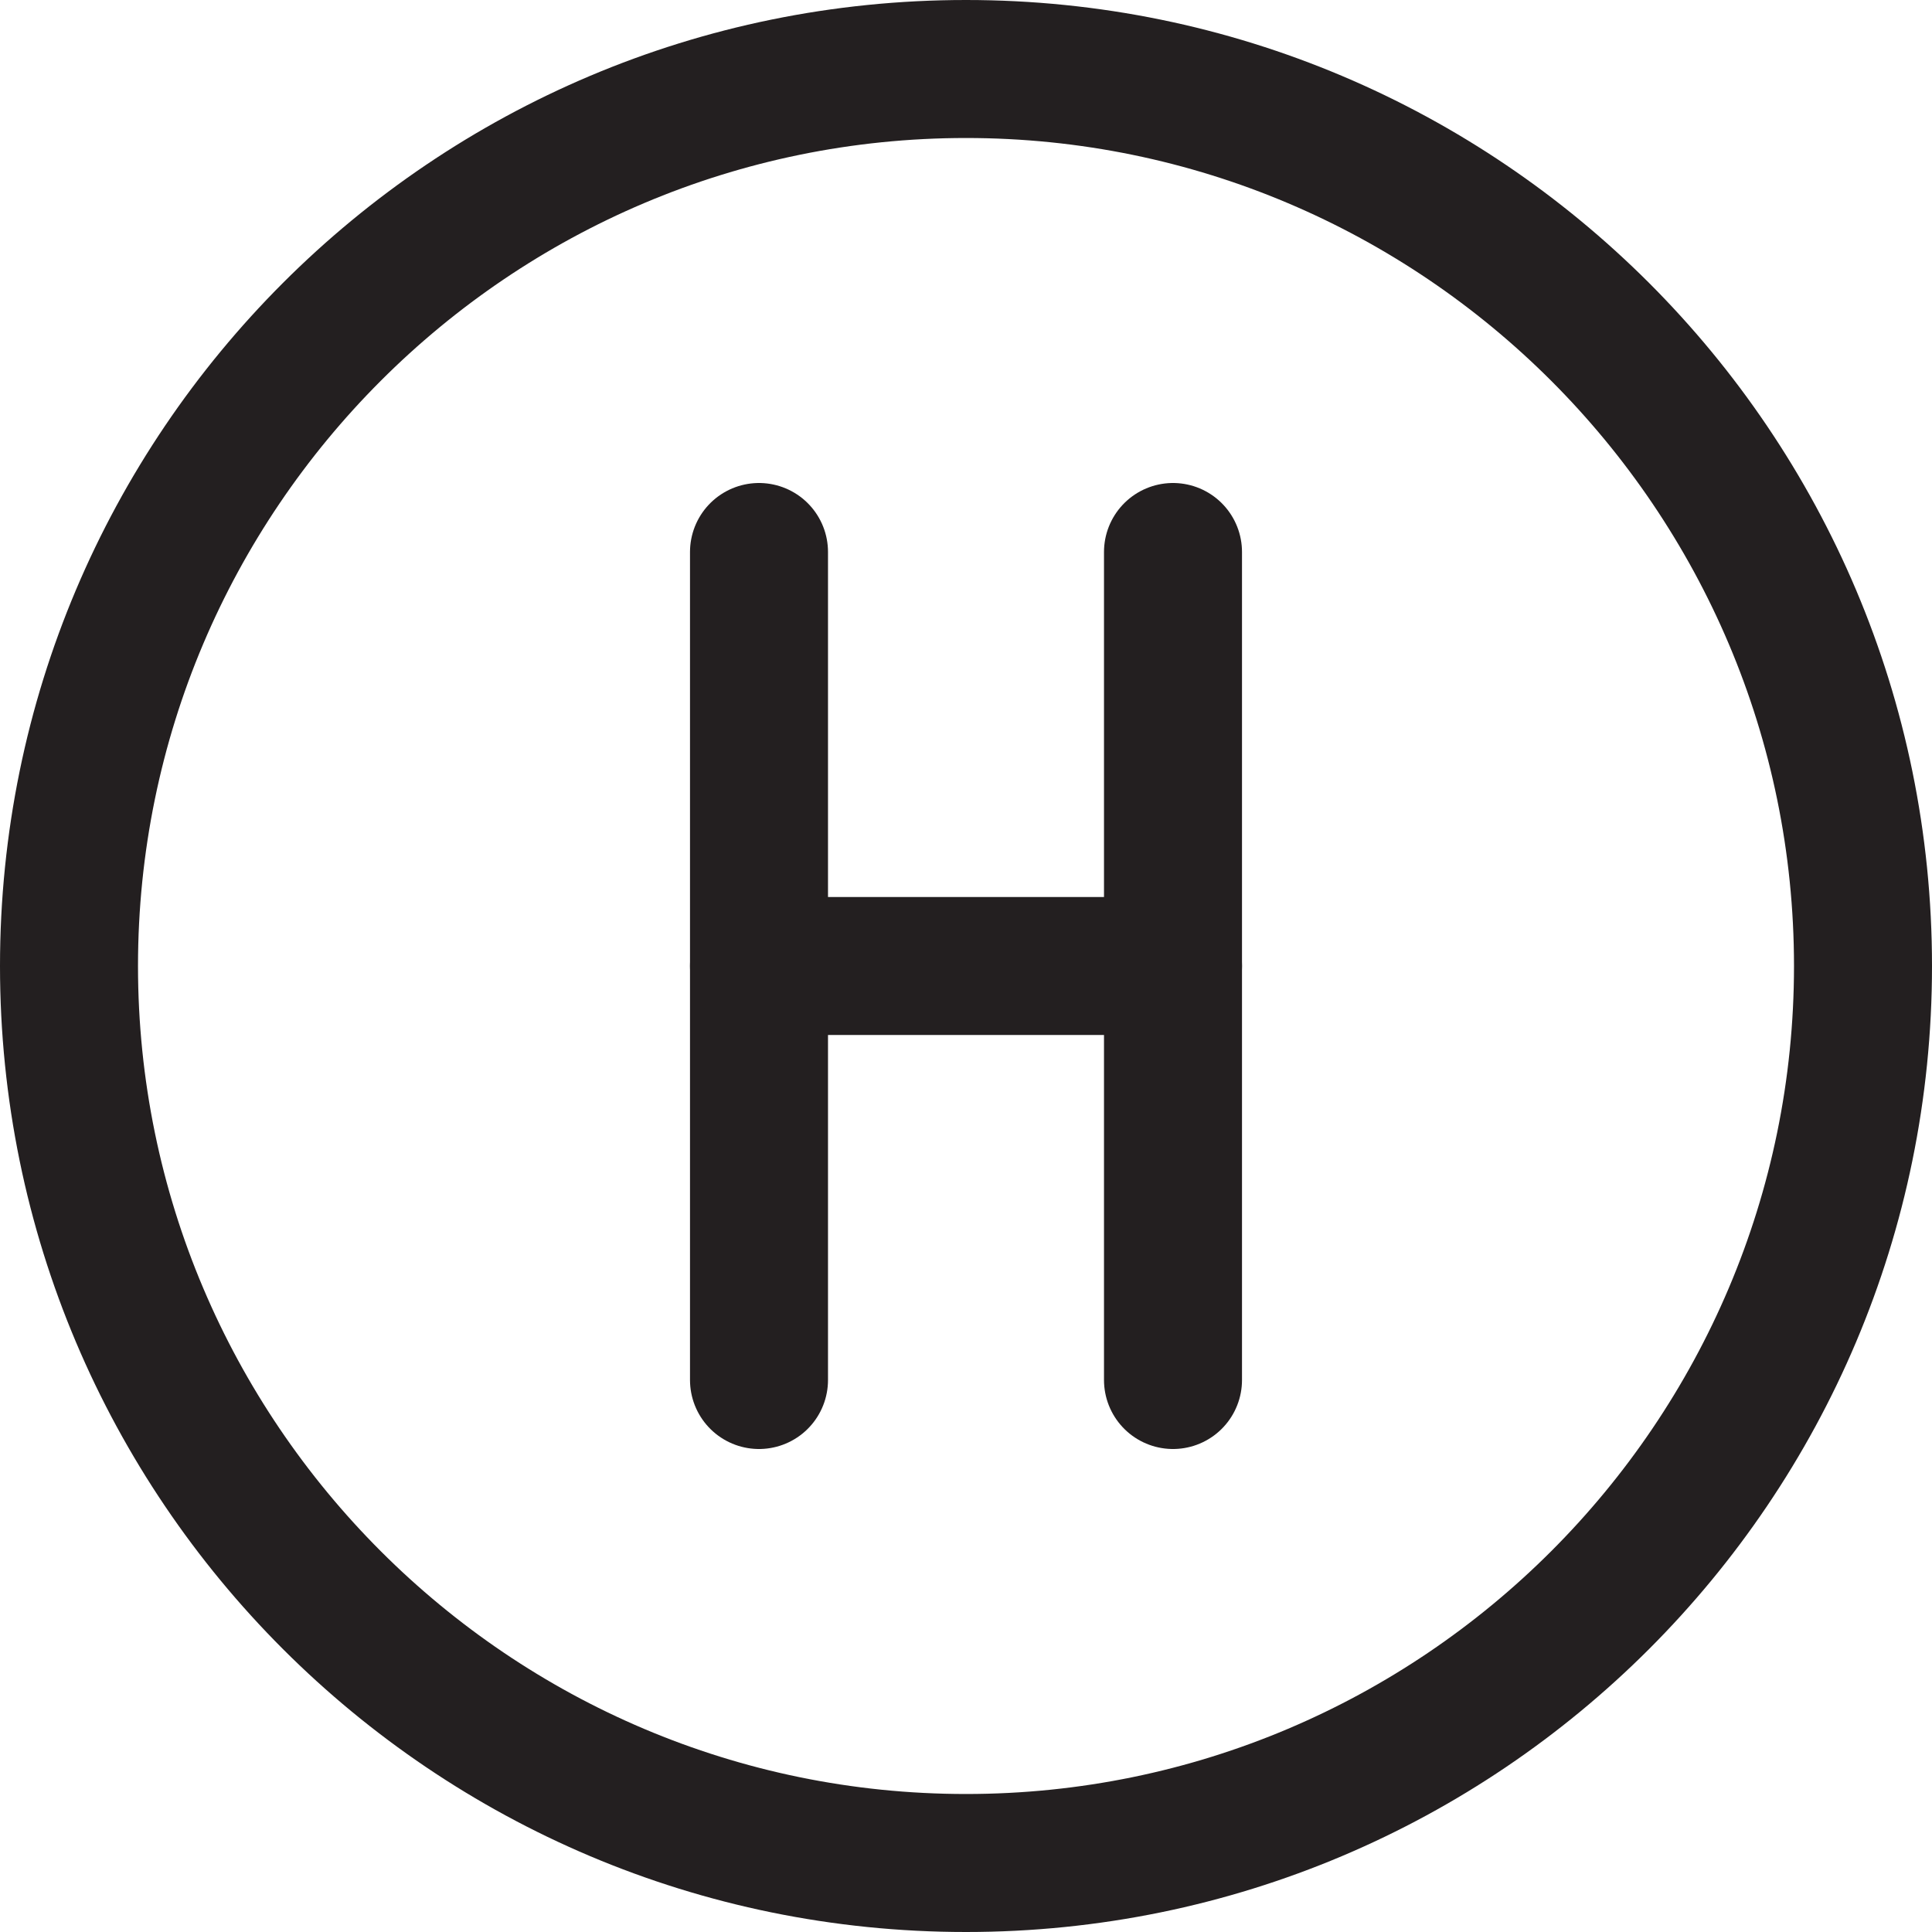
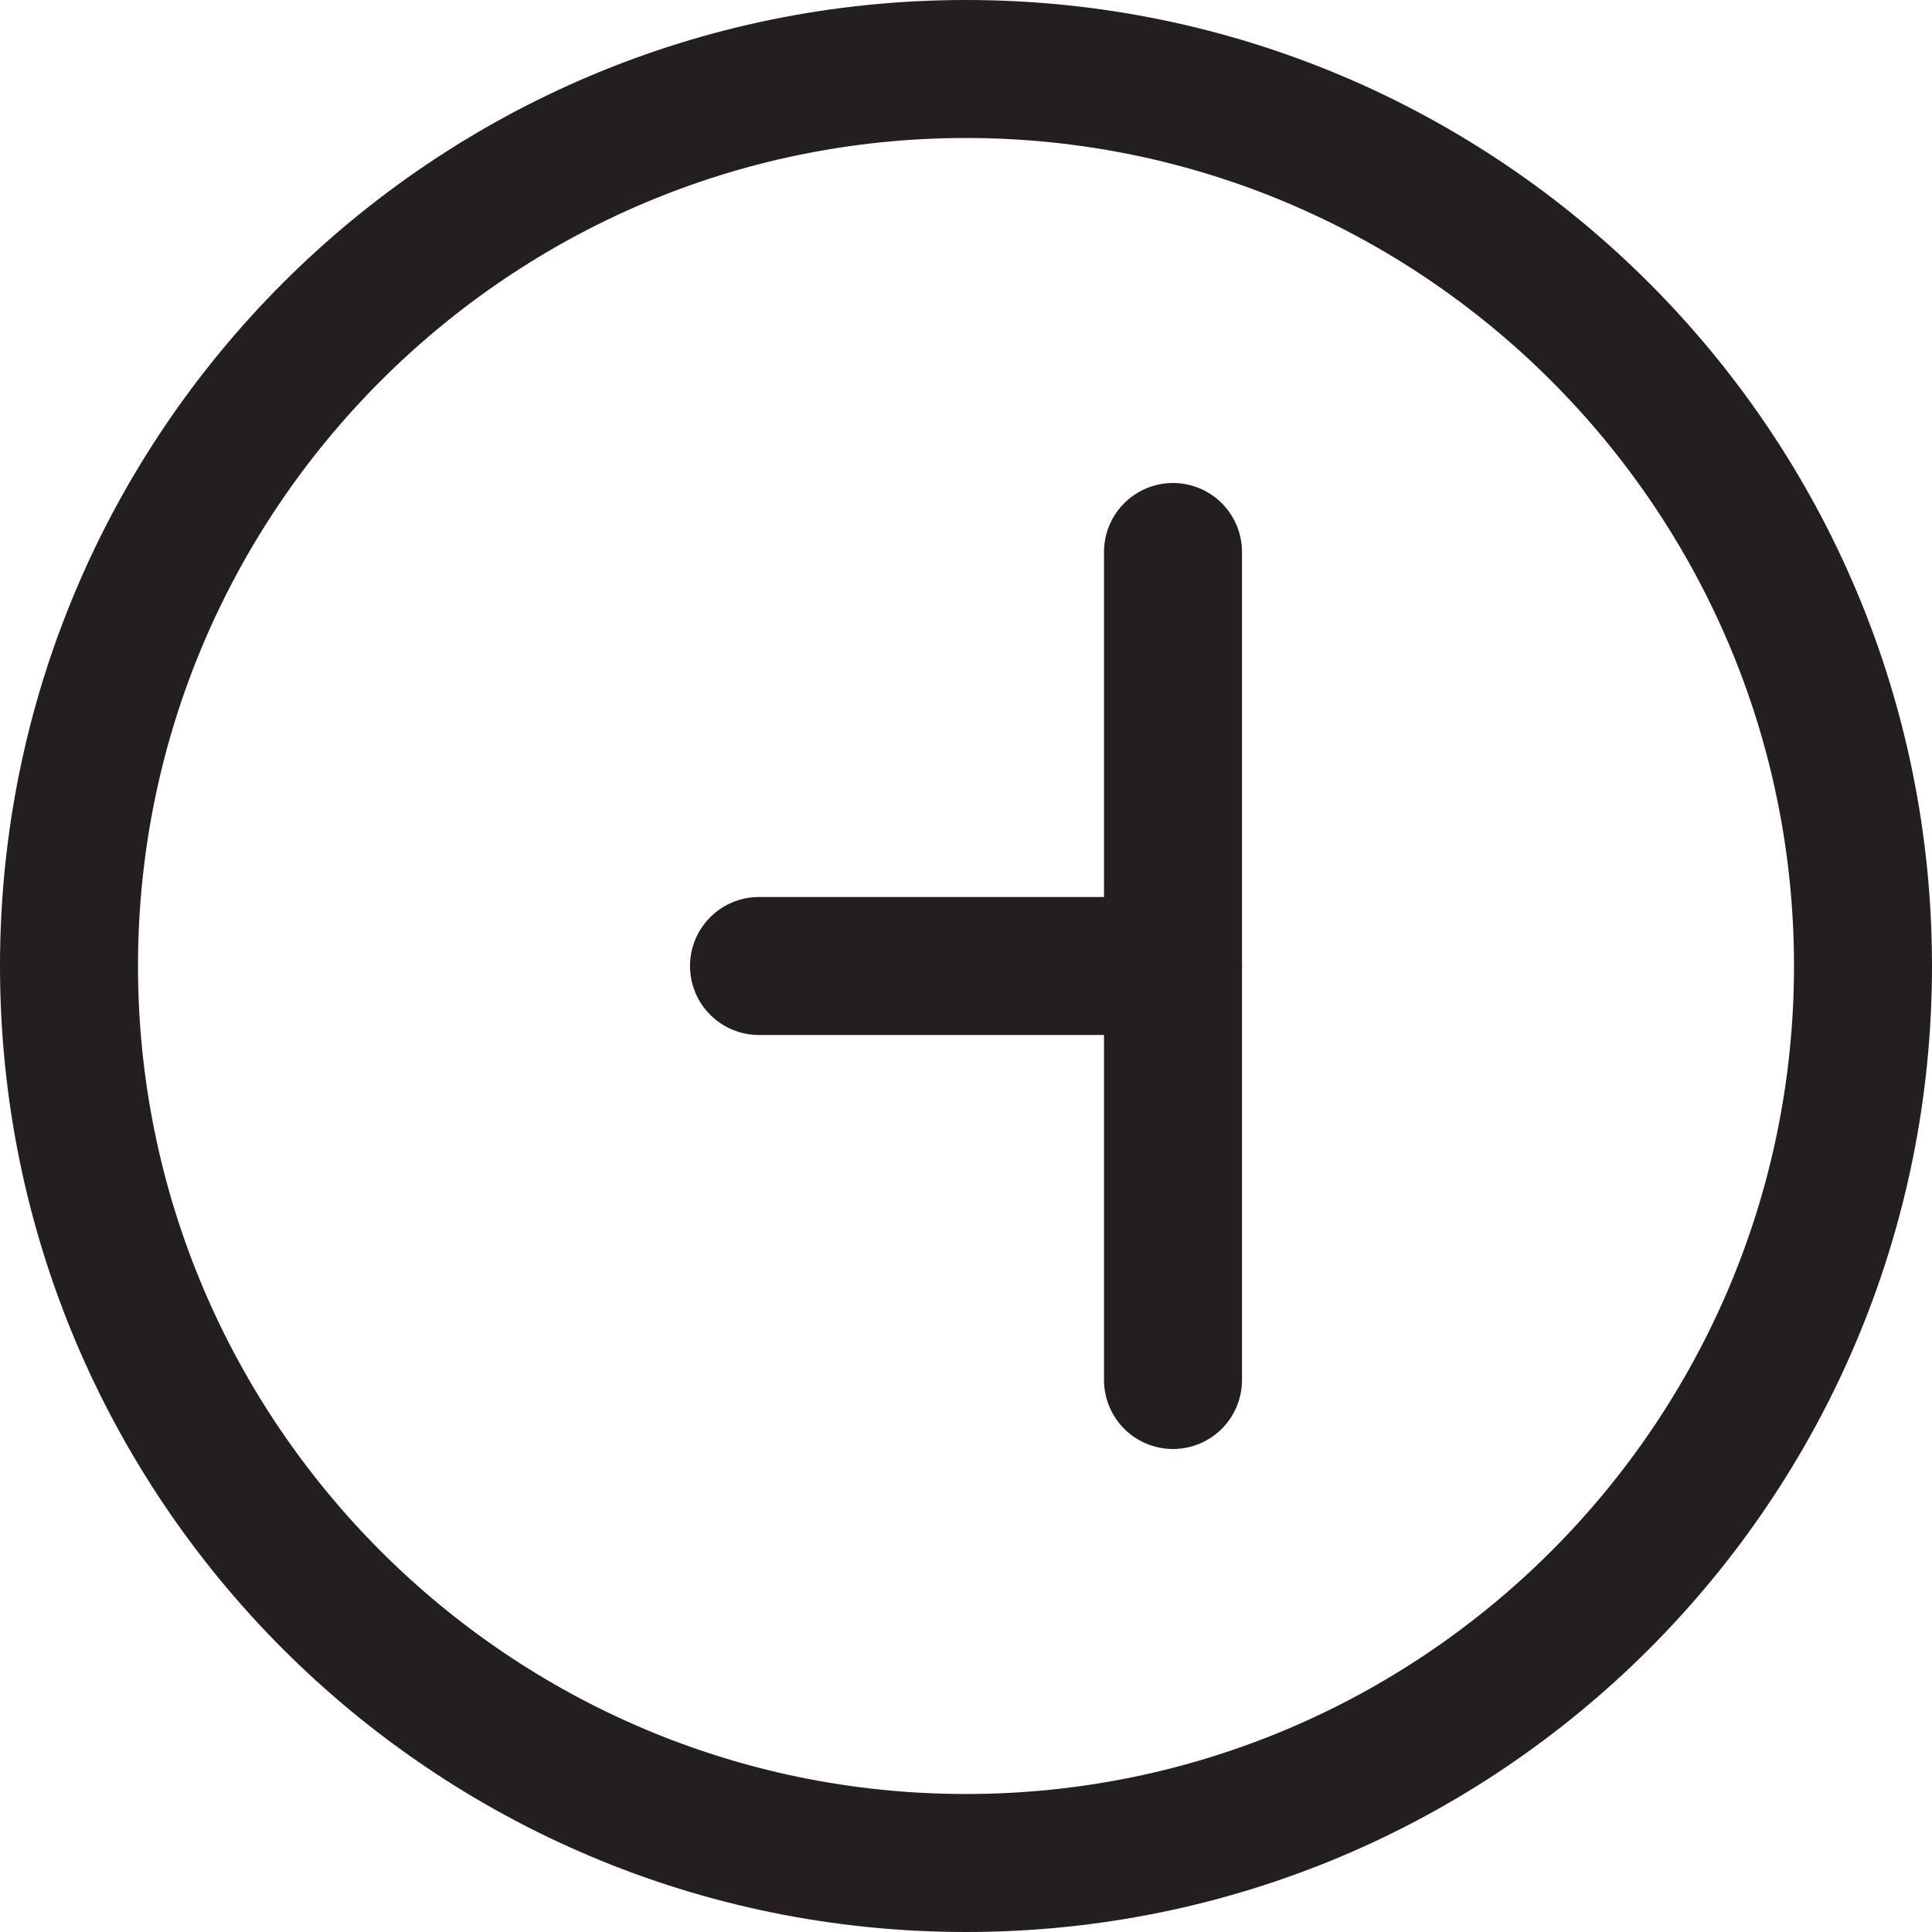
<svg xmlns="http://www.w3.org/2000/svg" width="36px" height="36px" viewBox="0 0 140 140" version="1.1">
  <title>Vector Smart Object.ai</title>
  <desc>Created with Sketch.</desc>
  <g id="Vector-Smart-Object.ai" stroke="none" stroke-width="1" fill="none" fill-rule="evenodd">
    <g id="Group">
      <path d="M70,0 C31.34,0 0,31.34 0,70 C0,108.66 31.34,140 70,140 C108.66,140 140,108.66 140,70 C140,31.34 108.66,0 70,0 M70,10 C103.084,10 130,36.916 130,70 C130,103.084 103.084,130 70,130 C36.916,130 10,103.084 10,70 C10,36.916 36.916,10 70,10" id="Fill-1" fill="#231F20" />
-       <path d="M55,40 L55,100" id="Stroke-3" stroke="#231F20" stroke-width="10" stroke-linecap="round" />
      <path d="M55,70 L85,70" id="Stroke-5" stroke="#231F20" stroke-width="10" stroke-linecap="round" />
      <path d="M85,40 L85,100" id="Stroke-7" stroke="#231F20" stroke-width="10" stroke-linecap="round" />
    </g>
  </g>
</svg>